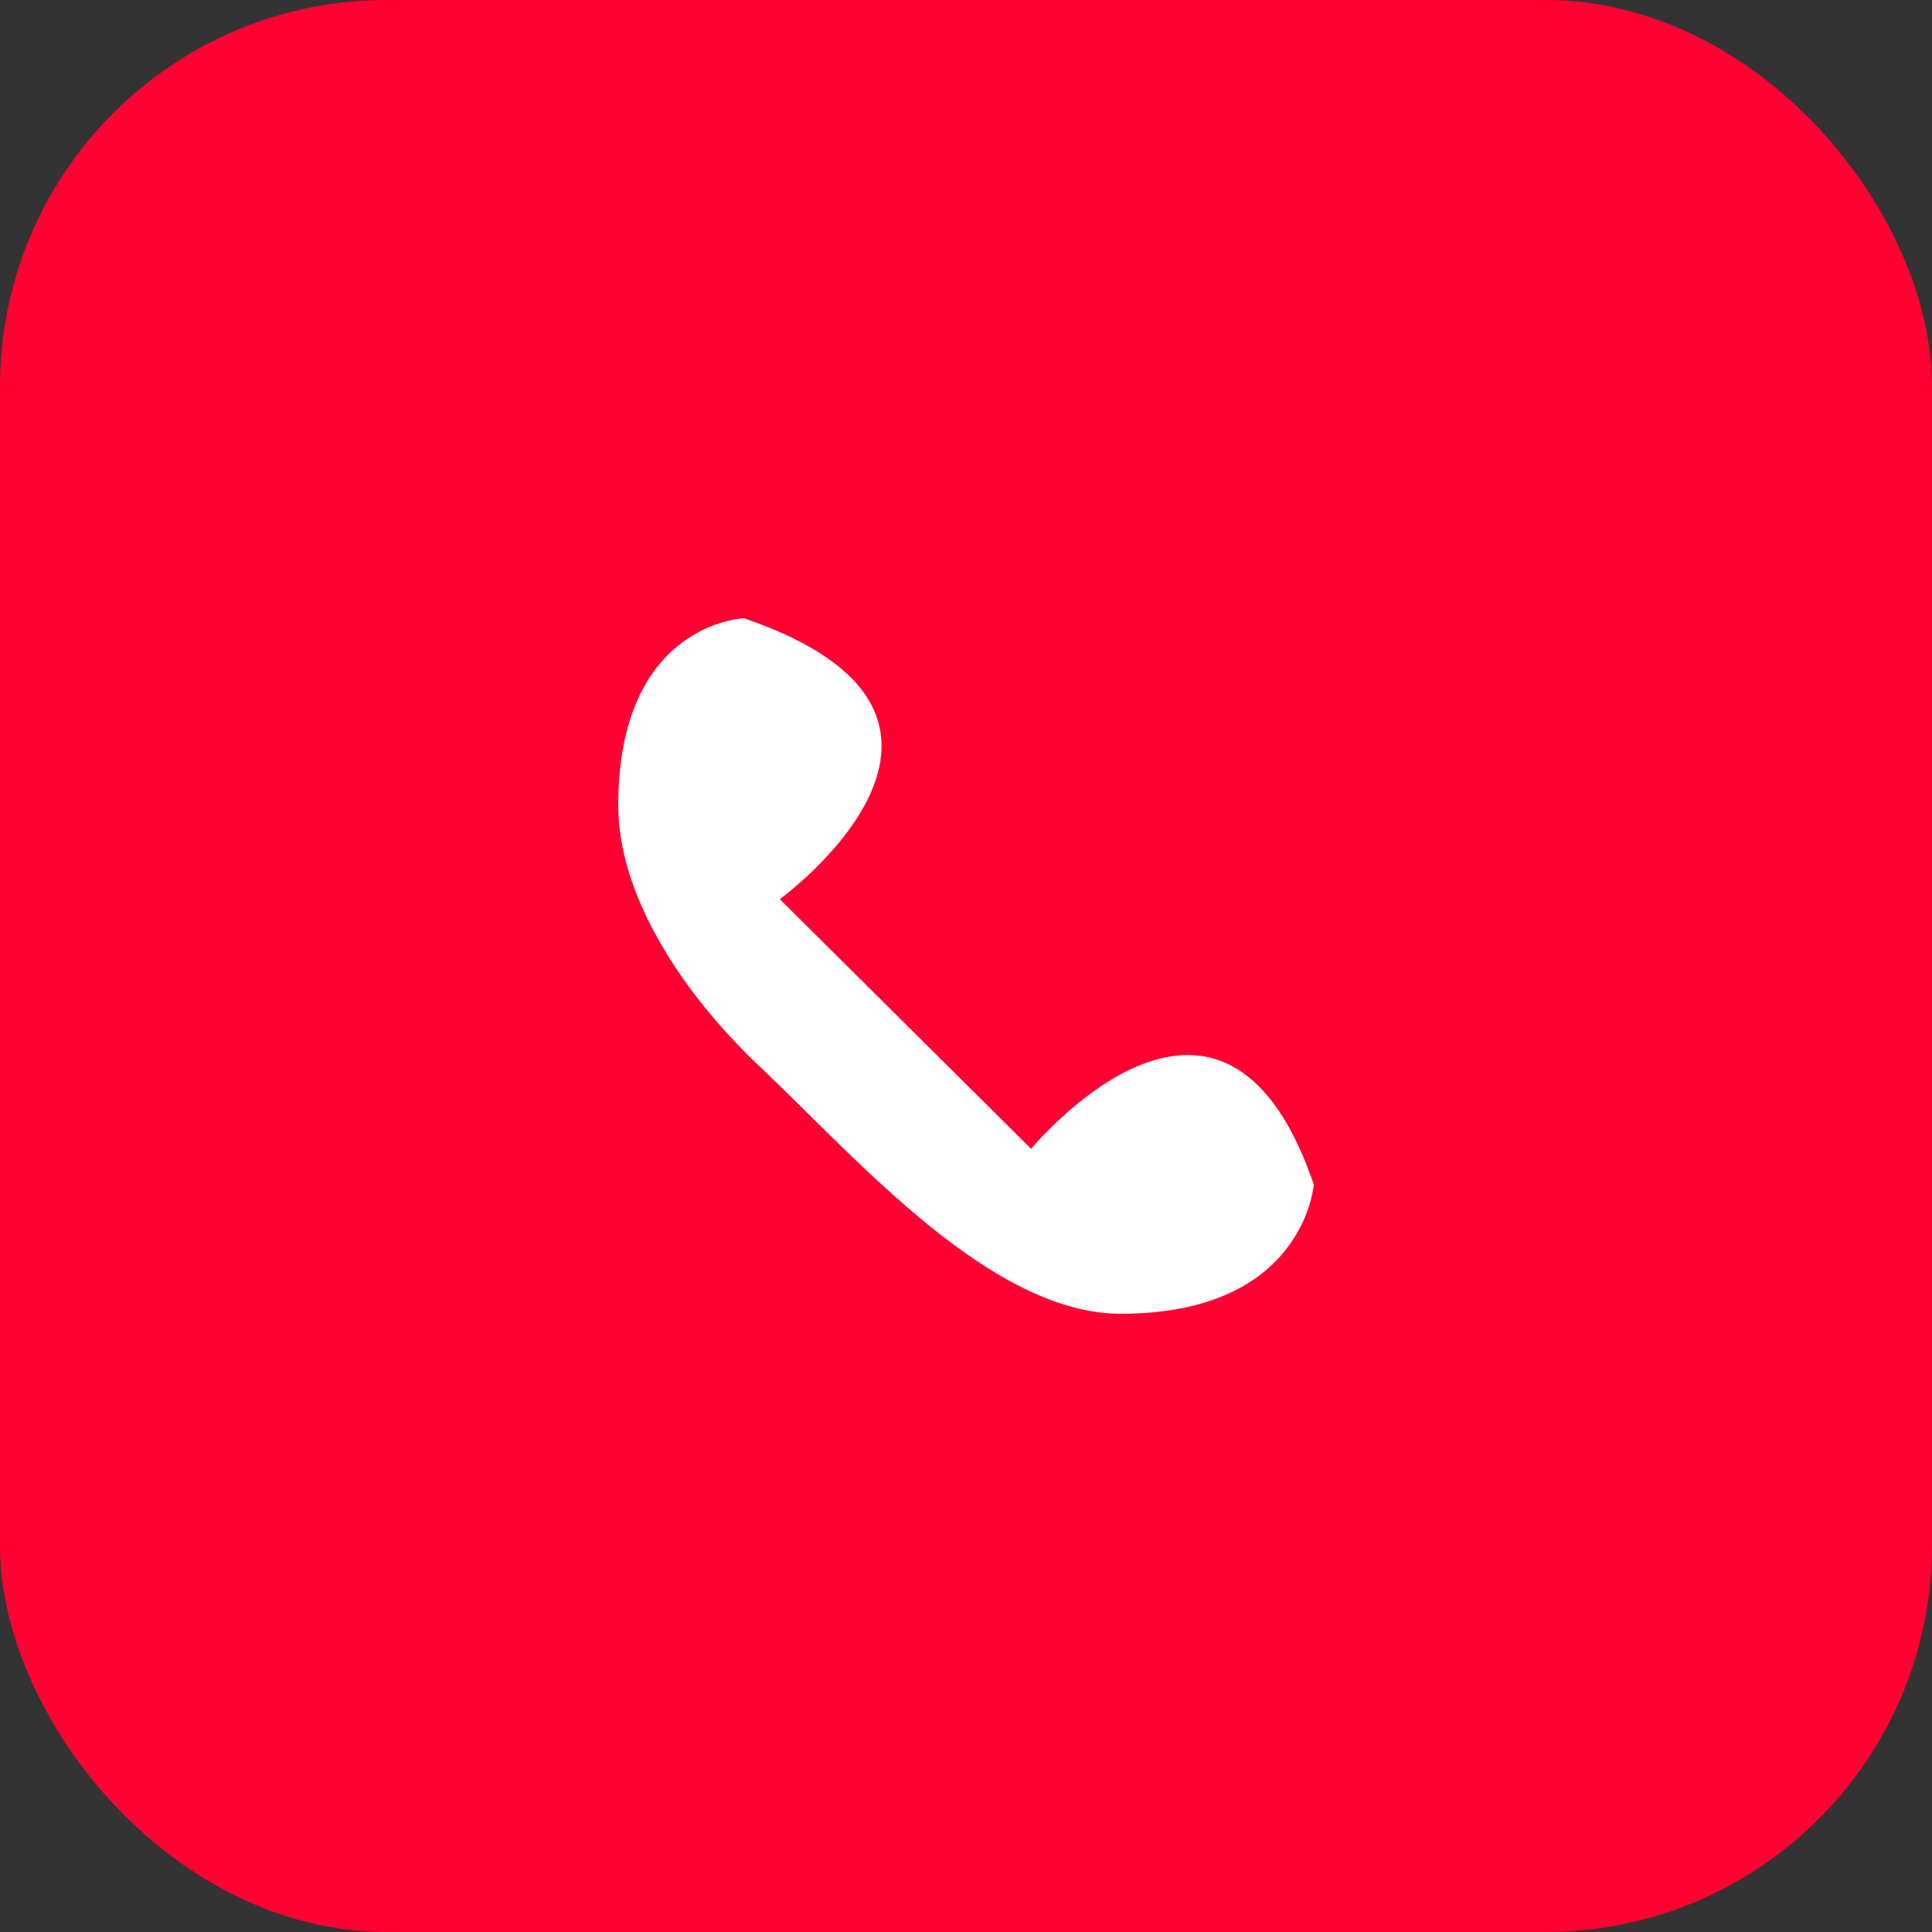
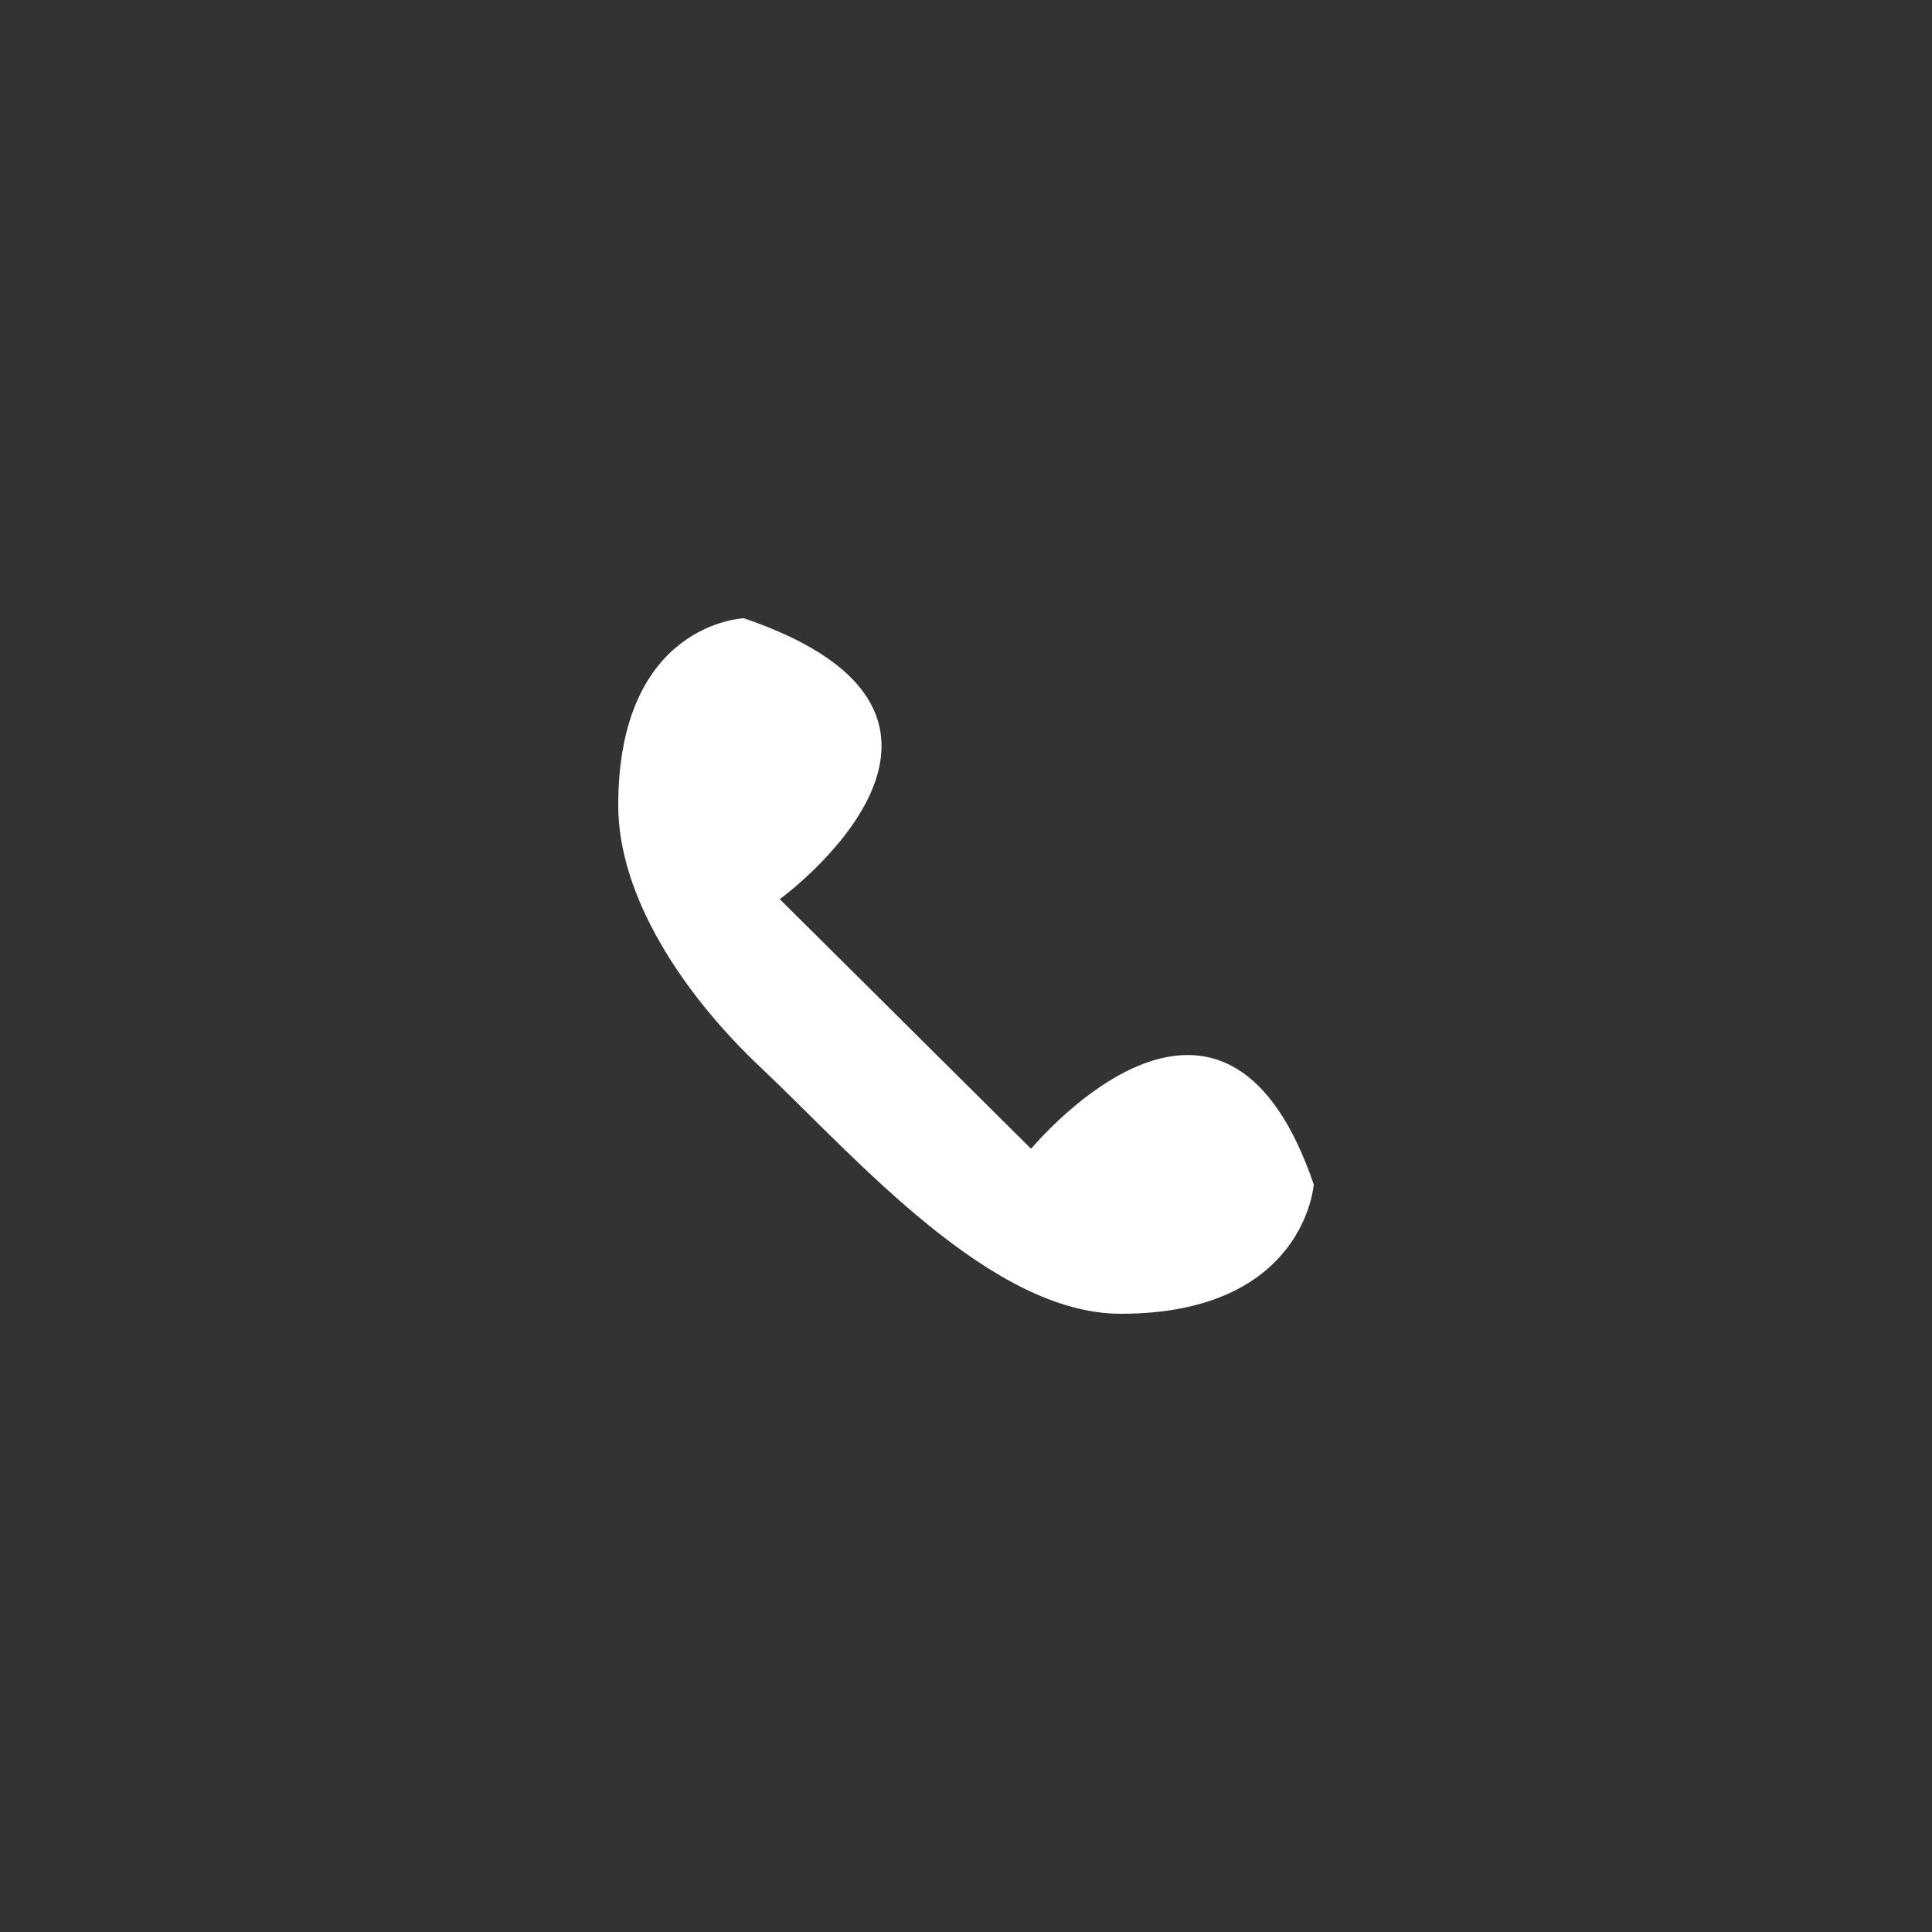
<svg xmlns="http://www.w3.org/2000/svg" width="50" height="50" viewBox="0 0 50 50" fill="none">
  <rect x="0" y="0" width="50" height="50" fill="#333333" stroke="none" />
-   <rect width="50" height="50" rx="10" fill="#FF0033" />
  <path d="M20.18 23.27L26.684 29.73C27.381 28.923 31.794 24.192 34 30.654C34 30.654 33.768 34 29.006 34C25.639 34 22.155 29.962 19.716 27.654C17.626 25.692 16 23.154 16 20.846C16 16.116 19.252 16 19.252 16C26.684 18.538 20.181 23.27 20.181 23.27" fill="white" />
</svg>